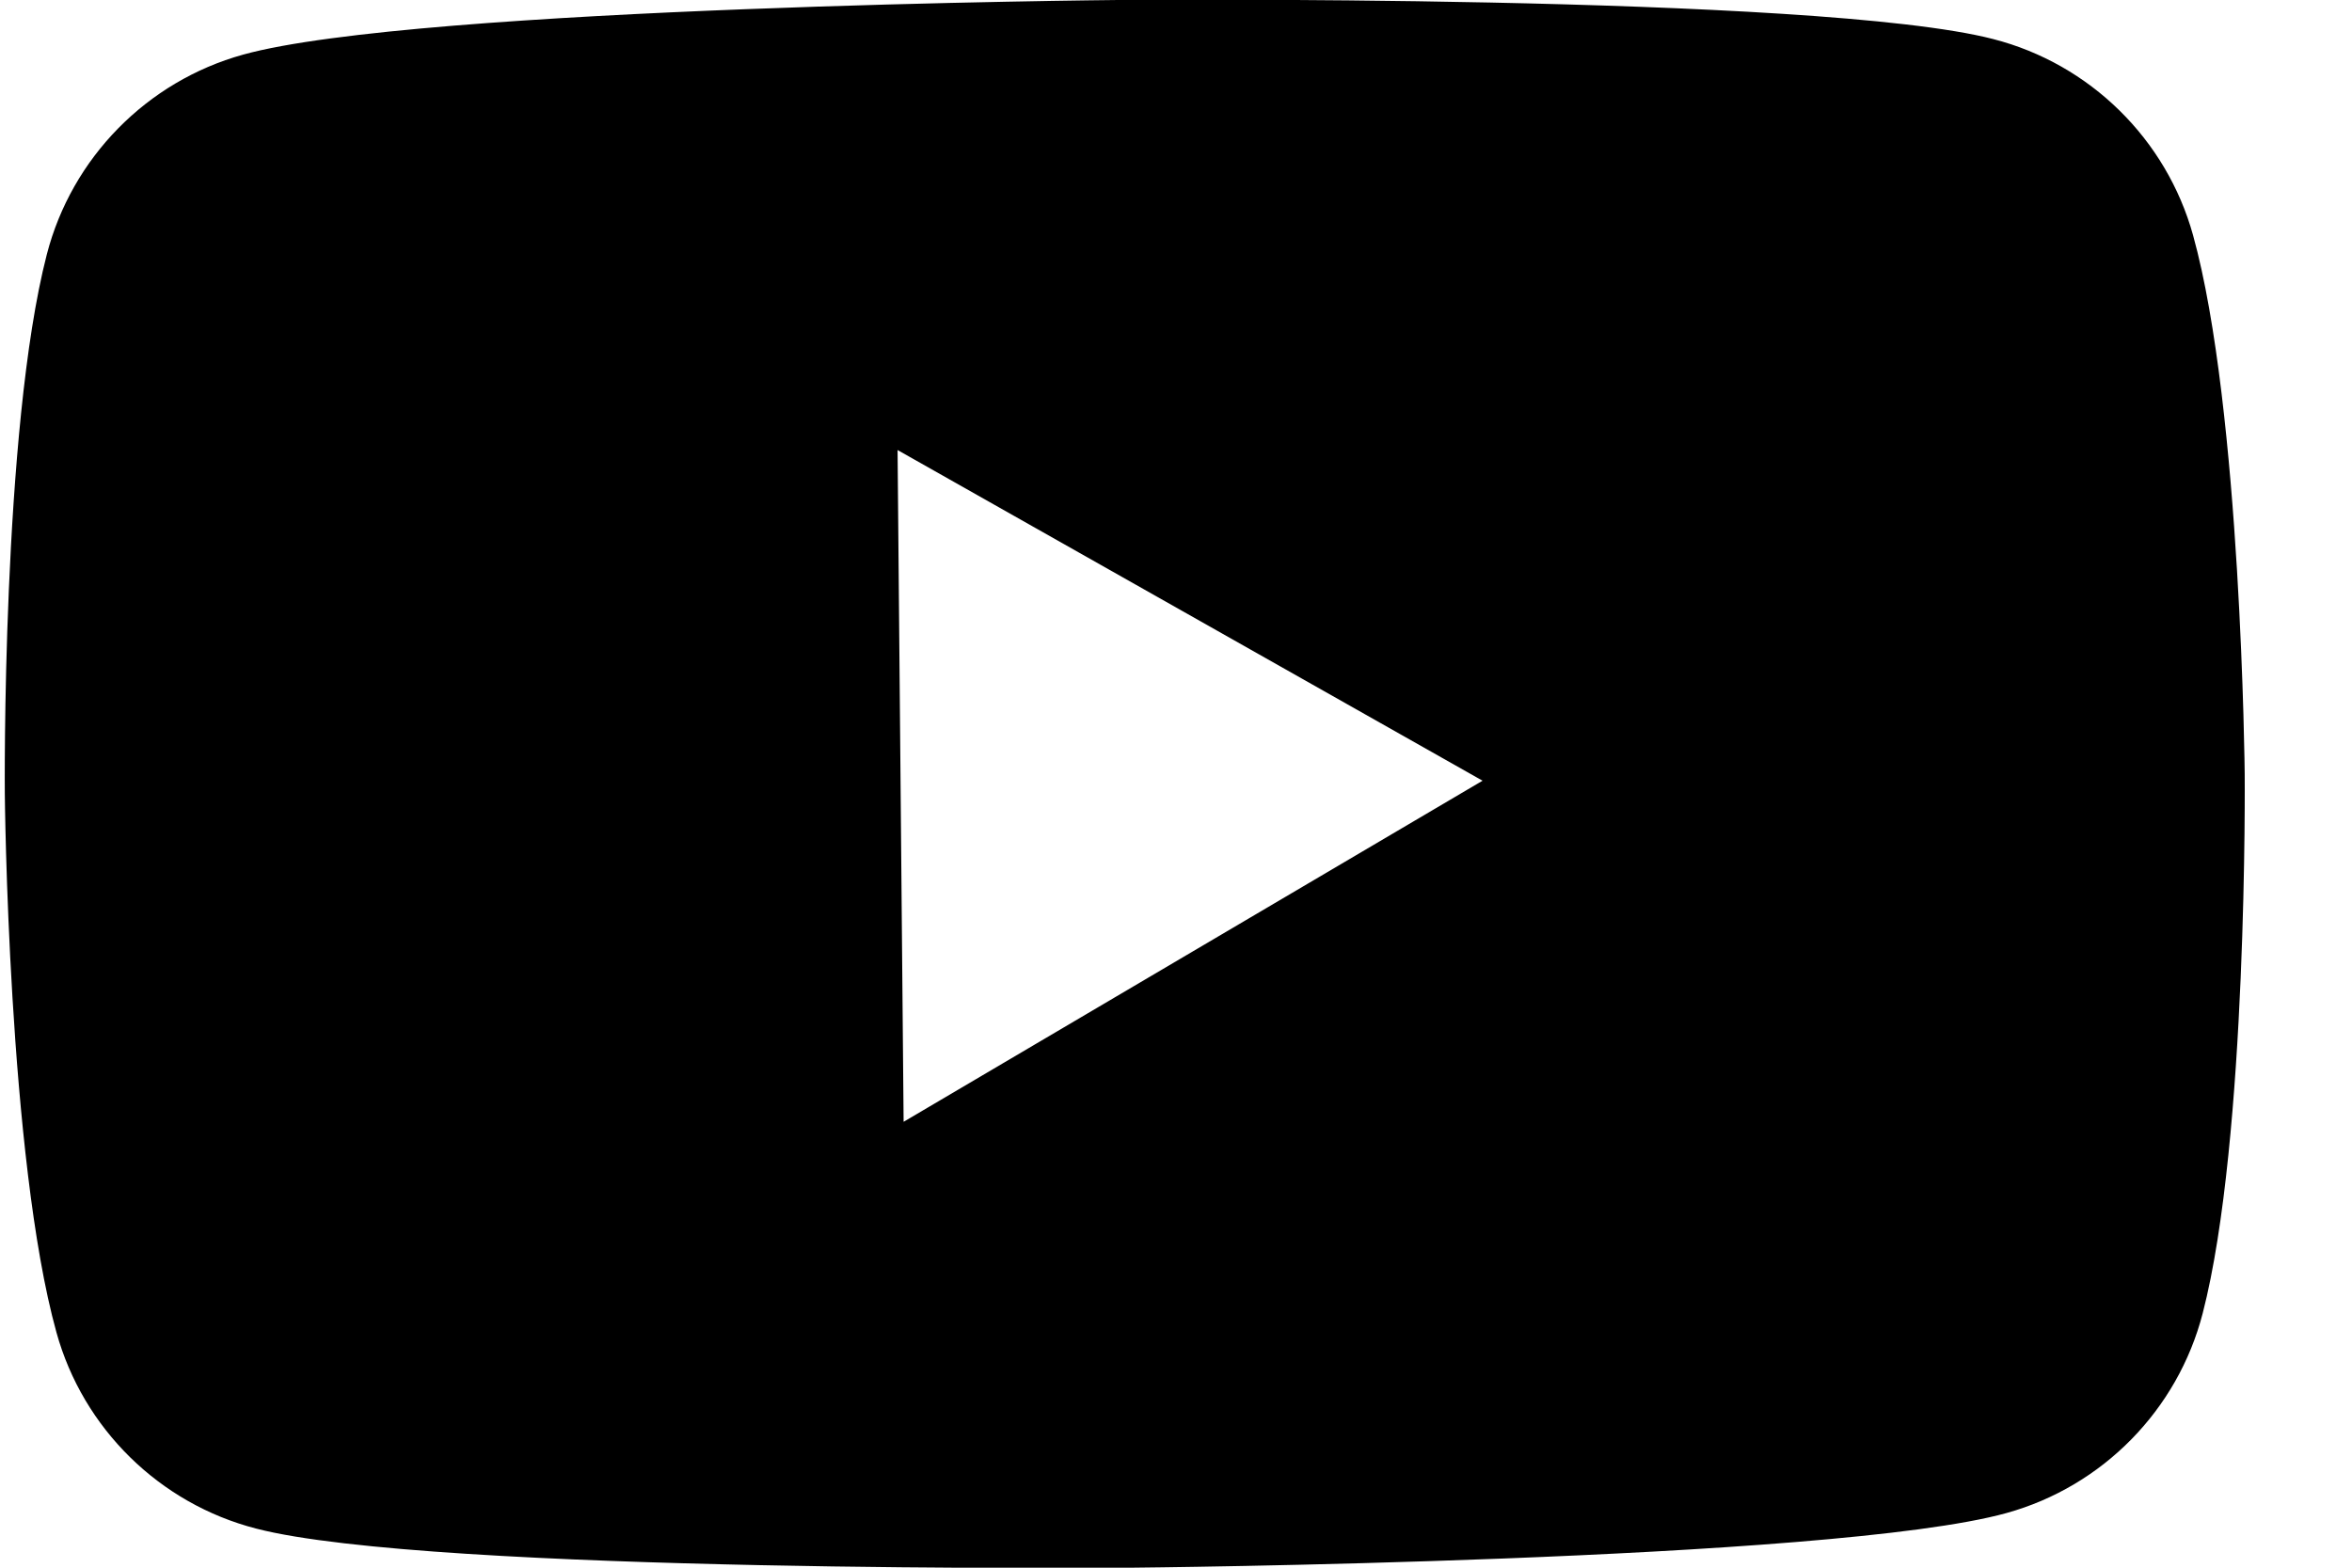
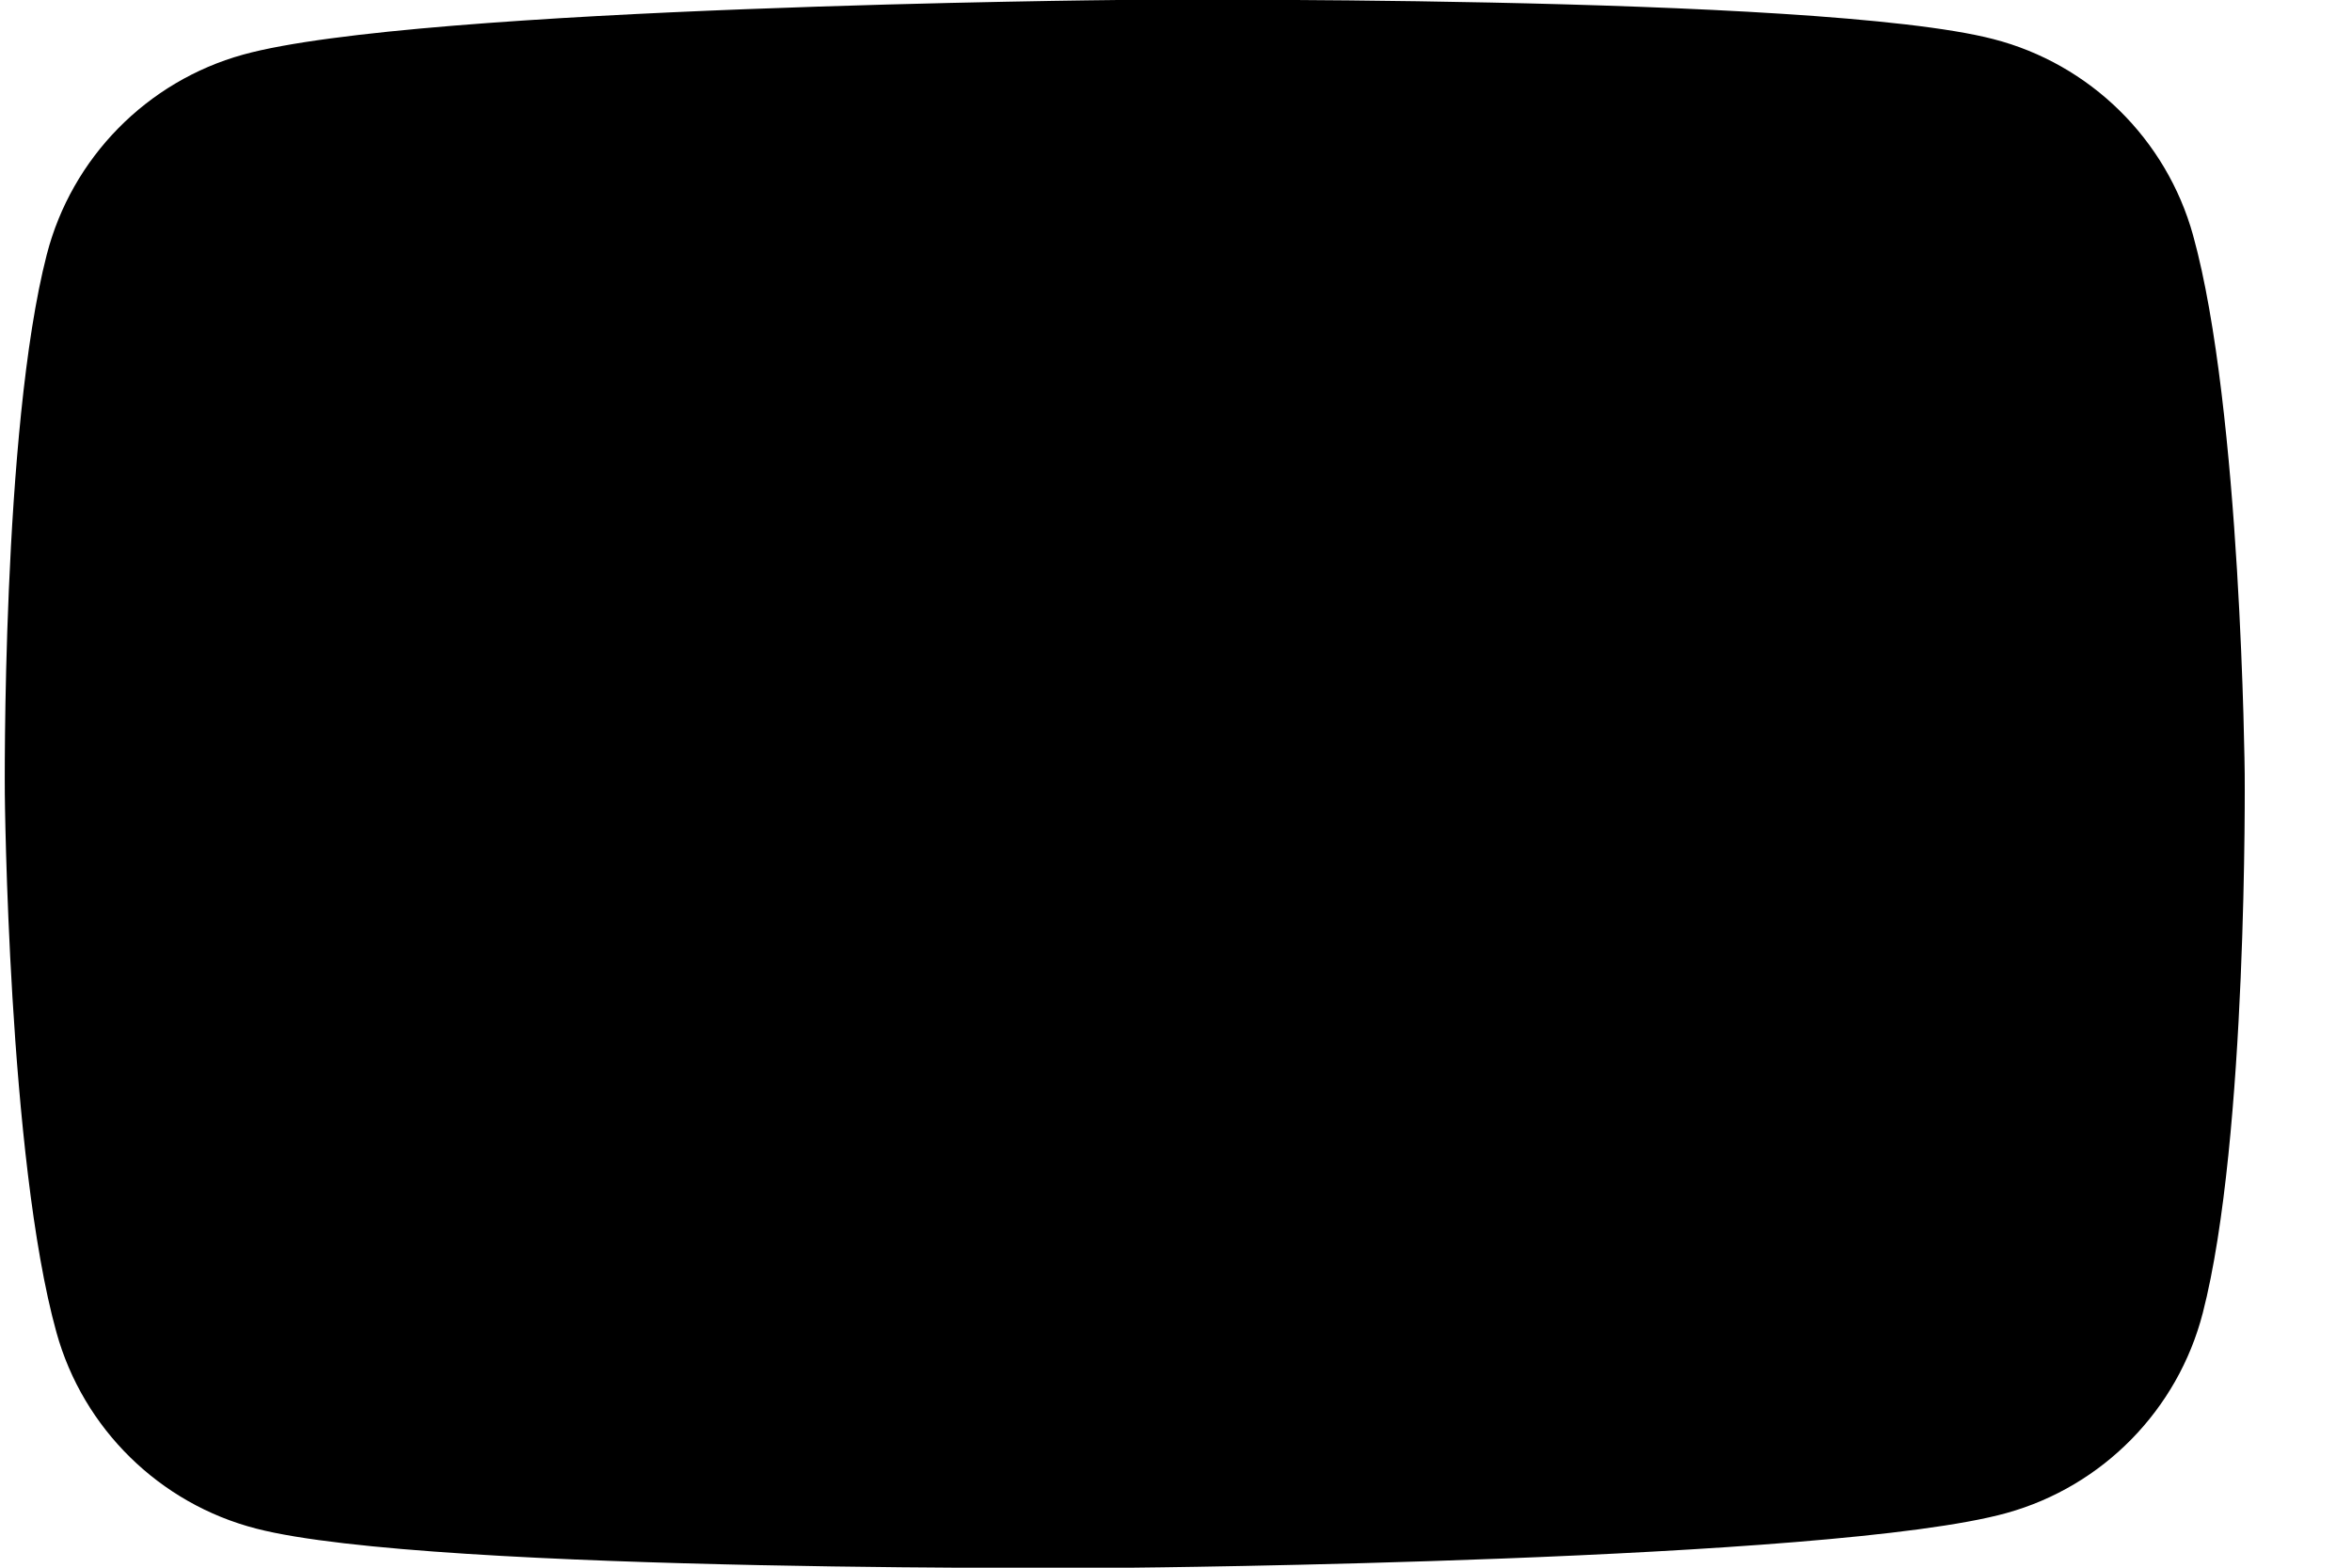
<svg xmlns="http://www.w3.org/2000/svg" width="21" height="14" viewBox="0 0 21 14" fill="none">
-   <path fill-rule="evenodd" clip-rule="evenodd" d="M17.797 0.349C18.66 0.571 19.343 1.242 19.581 2.101C20.012 3.656 20.042 6.911 20.042 6.911C20.042 6.911 20.071 10.165 19.667 11.728C19.444 12.591 18.774 13.274 17.915 13.512C16.36 13.944 10.105 14 10.105 14C10.105 14 3.851 14.056 2.288 13.651C1.425 13.429 0.742 12.758 0.504 11.899C0.072 10.344 0.043 7.089 0.043 7.089C0.043 7.089 0.014 3.835 0.418 2.272C0.641 1.409 1.312 0.726 2.17 0.488C3.726 0.056 9.98 0 9.98 0C9.98 0 16.234 -0.056 17.797 0.349ZM13.237 6.972L8.068 10.018L8.014 4.019L13.237 6.972Z" fill="black" />
+   <path fill-rule="evenodd" clip-rule="evenodd" d="M17.797 0.349C18.66 0.571 19.343 1.242 19.581 2.101C20.012 3.656 20.042 6.911 20.042 6.911C20.042 6.911 20.071 10.165 19.667 11.728C19.444 12.591 18.774 13.274 17.915 13.512C16.36 13.944 10.105 14 10.105 14C10.105 14 3.851 14.056 2.288 13.651C1.425 13.429 0.742 12.758 0.504 11.899C0.072 10.344 0.043 7.089 0.043 7.089C0.043 7.089 0.014 3.835 0.418 2.272C0.641 1.409 1.312 0.726 2.17 0.488C3.726 0.056 9.98 0 9.98 0C9.98 0 16.234 -0.056 17.797 0.349ZM13.237 6.972L8.014 4.019L13.237 6.972Z" fill="black" />
</svg>